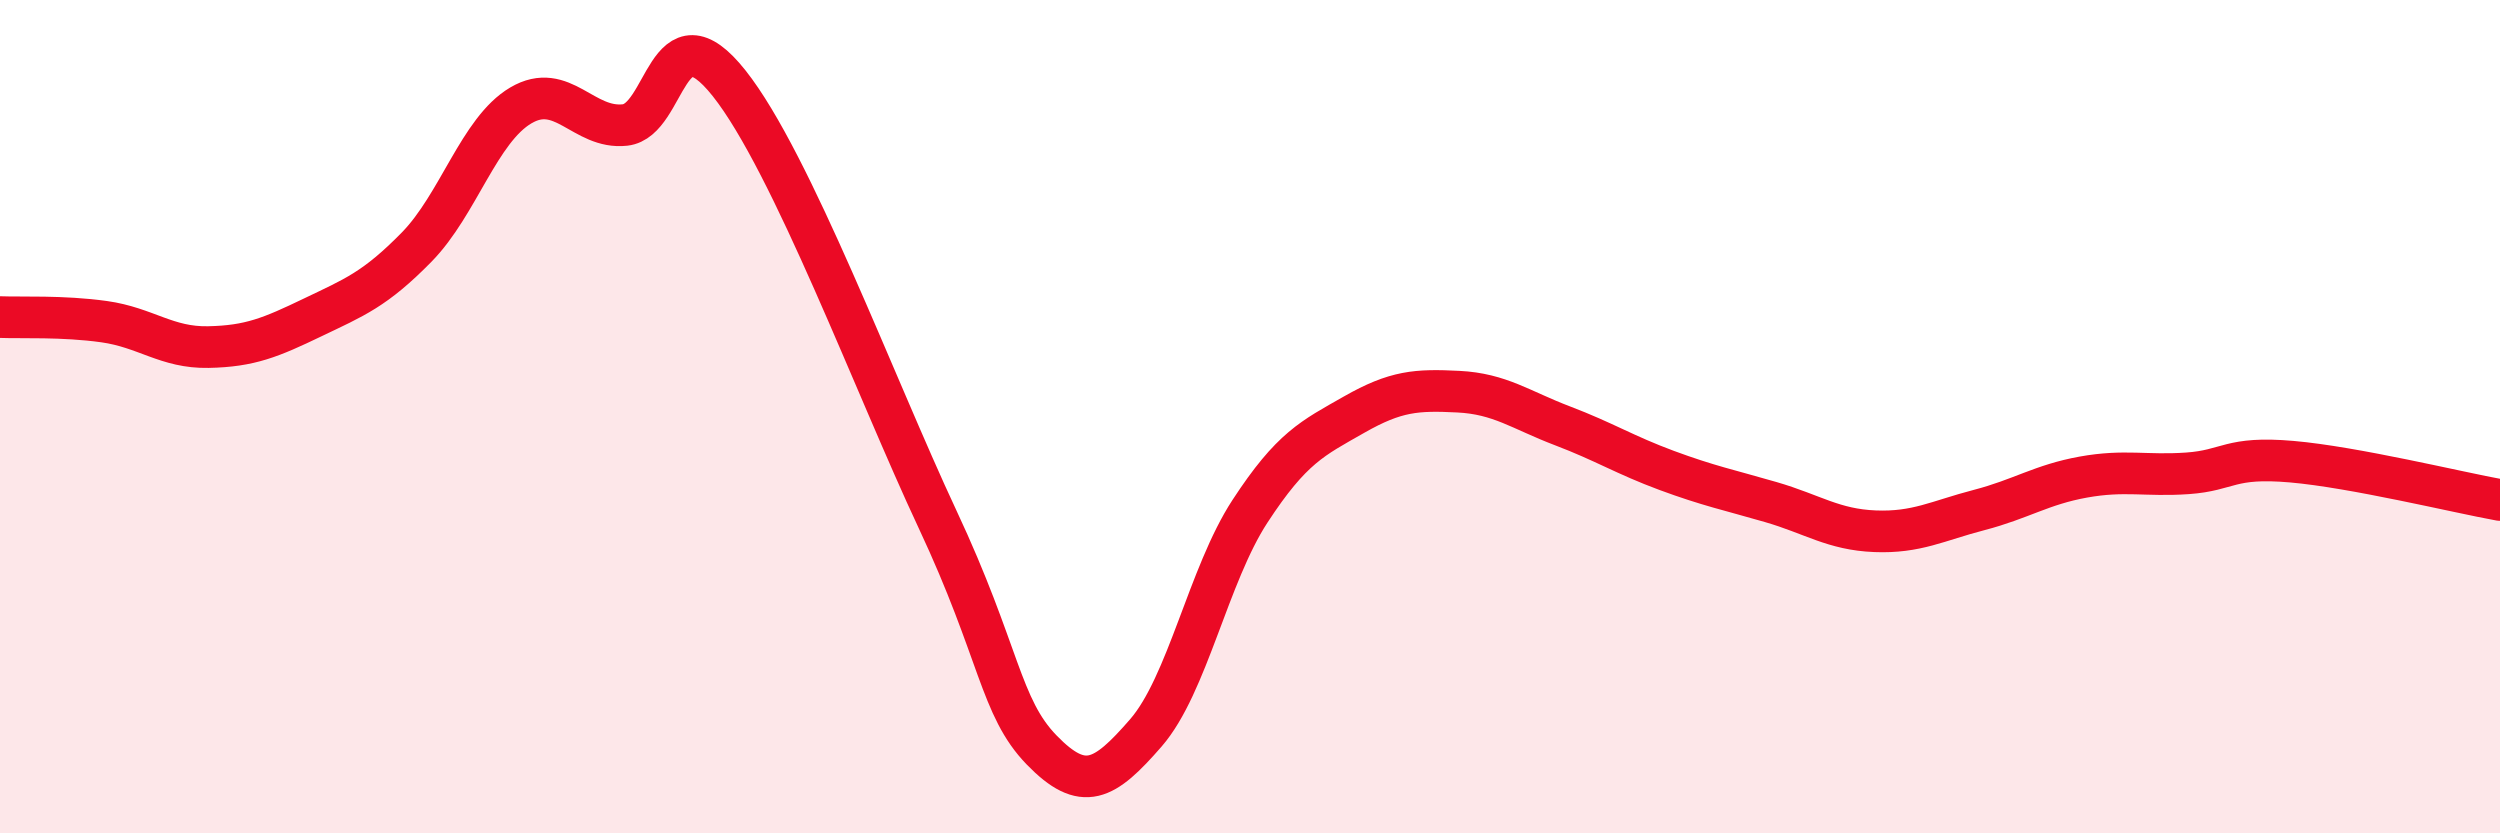
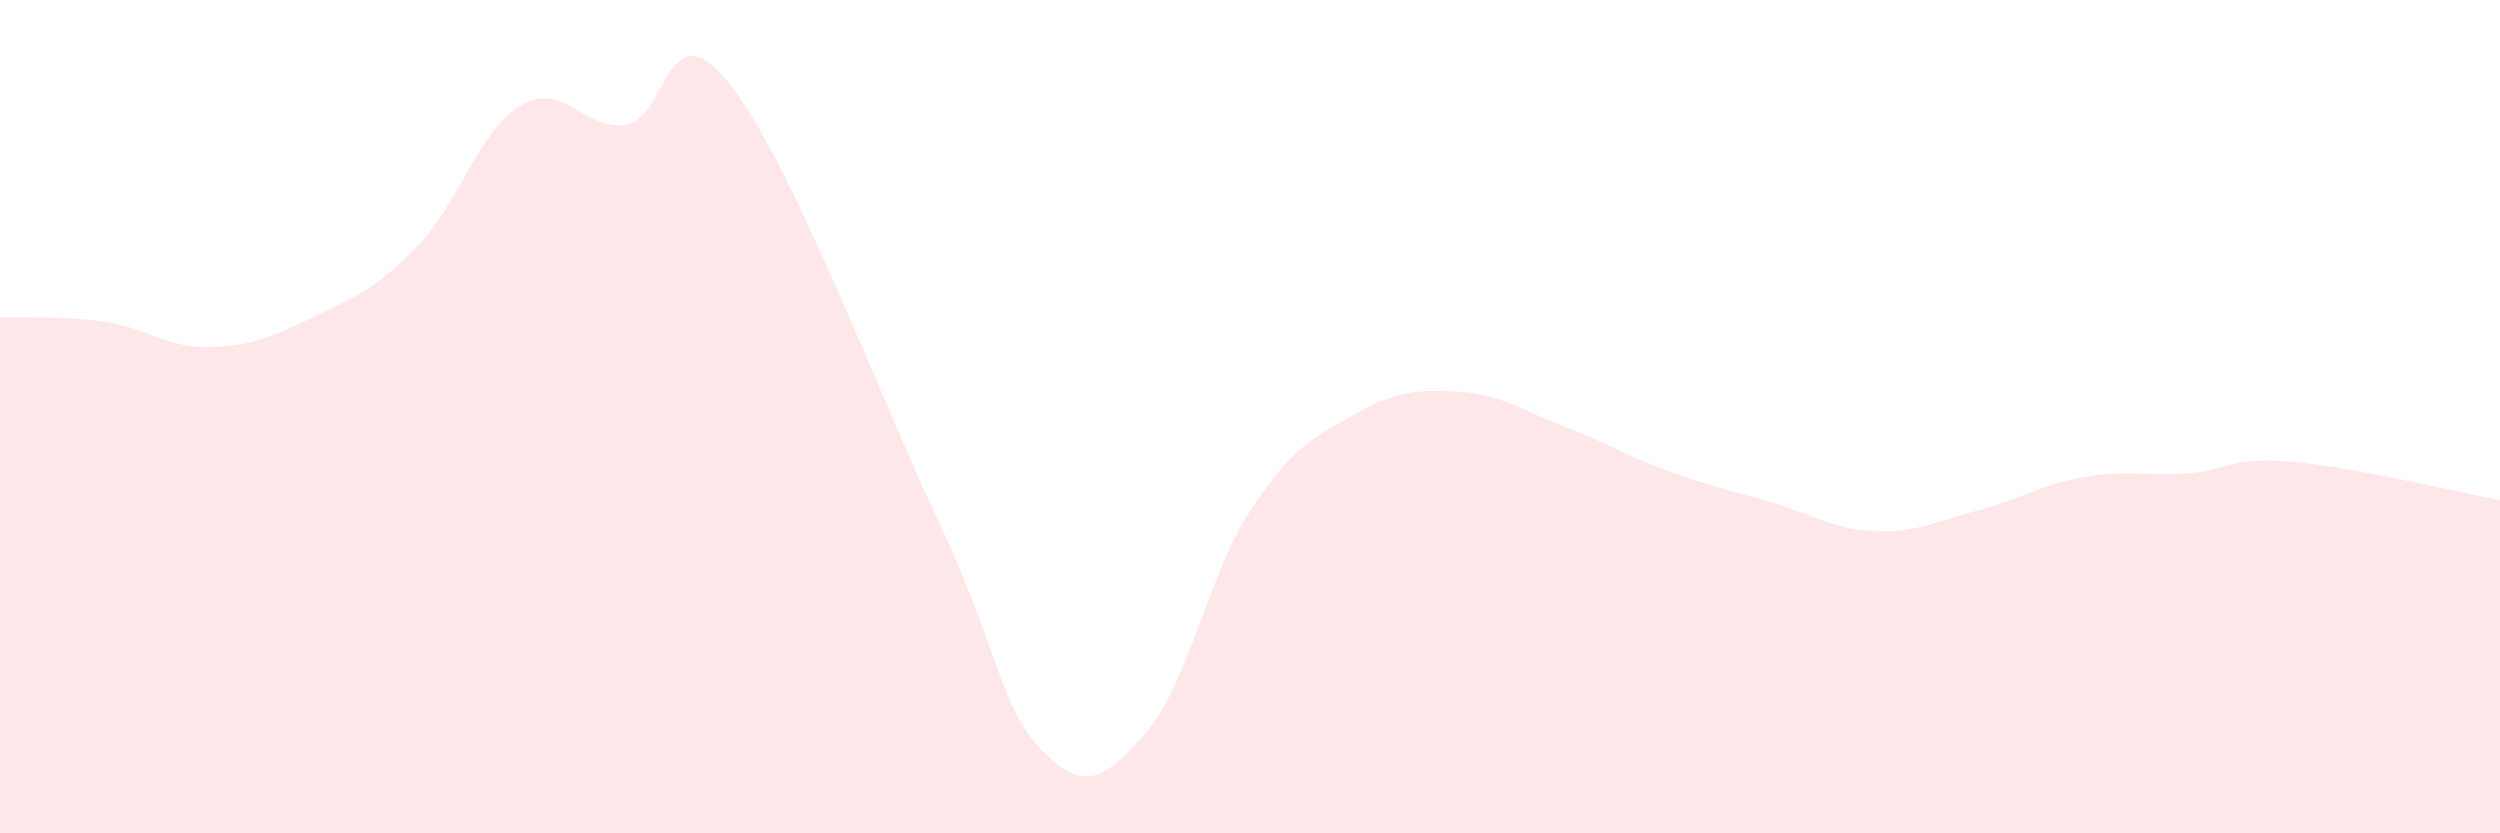
<svg xmlns="http://www.w3.org/2000/svg" width="60" height="20" viewBox="0 0 60 20">
  <path d="M 0,7.61 C 0.5,7.63 1.5,7.58 2.5,7.72 C 3.5,7.86 4,8.35 5,8.33 C 6,8.31 6.5,8.1 7.5,7.62 C 8.5,7.14 9,6.95 10,5.93 C 11,4.91 11.5,3.12 12.5,2.53 C 13.5,1.94 14,3.11 15,3 C 16,2.89 16,0.11 17.5,2 C 19,3.89 21,9.26 22.5,12.46 C 24,15.66 24,16.97 25,18 C 26,19.03 26.5,18.74 27.5,17.59 C 28.5,16.44 29,13.8 30,12.27 C 31,10.74 31.5,10.52 32.5,9.95 C 33.5,9.38 34,9.35 35,9.4 C 36,9.45 36.5,9.84 37.5,10.22 C 38.5,10.6 39,10.92 40,11.29 C 41,11.66 41.5,11.76 42.5,12.05 C 43.5,12.34 44,12.71 45,12.75 C 46,12.79 46.5,12.5 47.5,12.24 C 48.5,11.98 49,11.63 50,11.45 C 51,11.27 51.5,11.43 52.5,11.36 C 53.5,11.29 53.5,10.95 55,11.08 C 56.5,11.21 59,11.82 60,12L60 20L0 20Z" fill="#EB0A25" opacity="0.1" stroke-linecap="round" stroke-linejoin="round" />
-   <path d="M 0,7.61 C 0.5,7.63 1.5,7.58 2.5,7.72 C 3.5,7.86 4,8.35 5,8.33 C 6,8.31 6.5,8.1 7.5,7.62 C 8.5,7.14 9,6.95 10,5.93 C 11,4.91 11.5,3.12 12.5,2.53 C 13.5,1.94 14,3.11 15,3 C 16,2.89 16,0.11 17.5,2 C 19,3.89 21,9.26 22.5,12.46 C 24,15.66 24,16.97 25,18 C 26,19.03 26.5,18.74 27.5,17.59 C 28.5,16.44 29,13.8 30,12.27 C 31,10.74 31.5,10.52 32.5,9.95 C 33.5,9.38 34,9.35 35,9.4 C 36,9.45 36.5,9.84 37.5,10.22 C 38.5,10.6 39,10.92 40,11.29 C 41,11.66 41.5,11.76 42.5,12.05 C 43.5,12.34 44,12.71 45,12.75 C 46,12.79 46.5,12.5 47.5,12.24 C 48.5,11.98 49,11.63 50,11.45 C 51,11.27 51.5,11.43 52.5,11.36 C 53.5,11.29 53.5,10.95 55,11.08 C 56.5,11.21 59,11.82 60,12" stroke="#EB0A25" stroke-width="1" fill="none" stroke-linecap="round" stroke-linejoin="round" />
</svg>